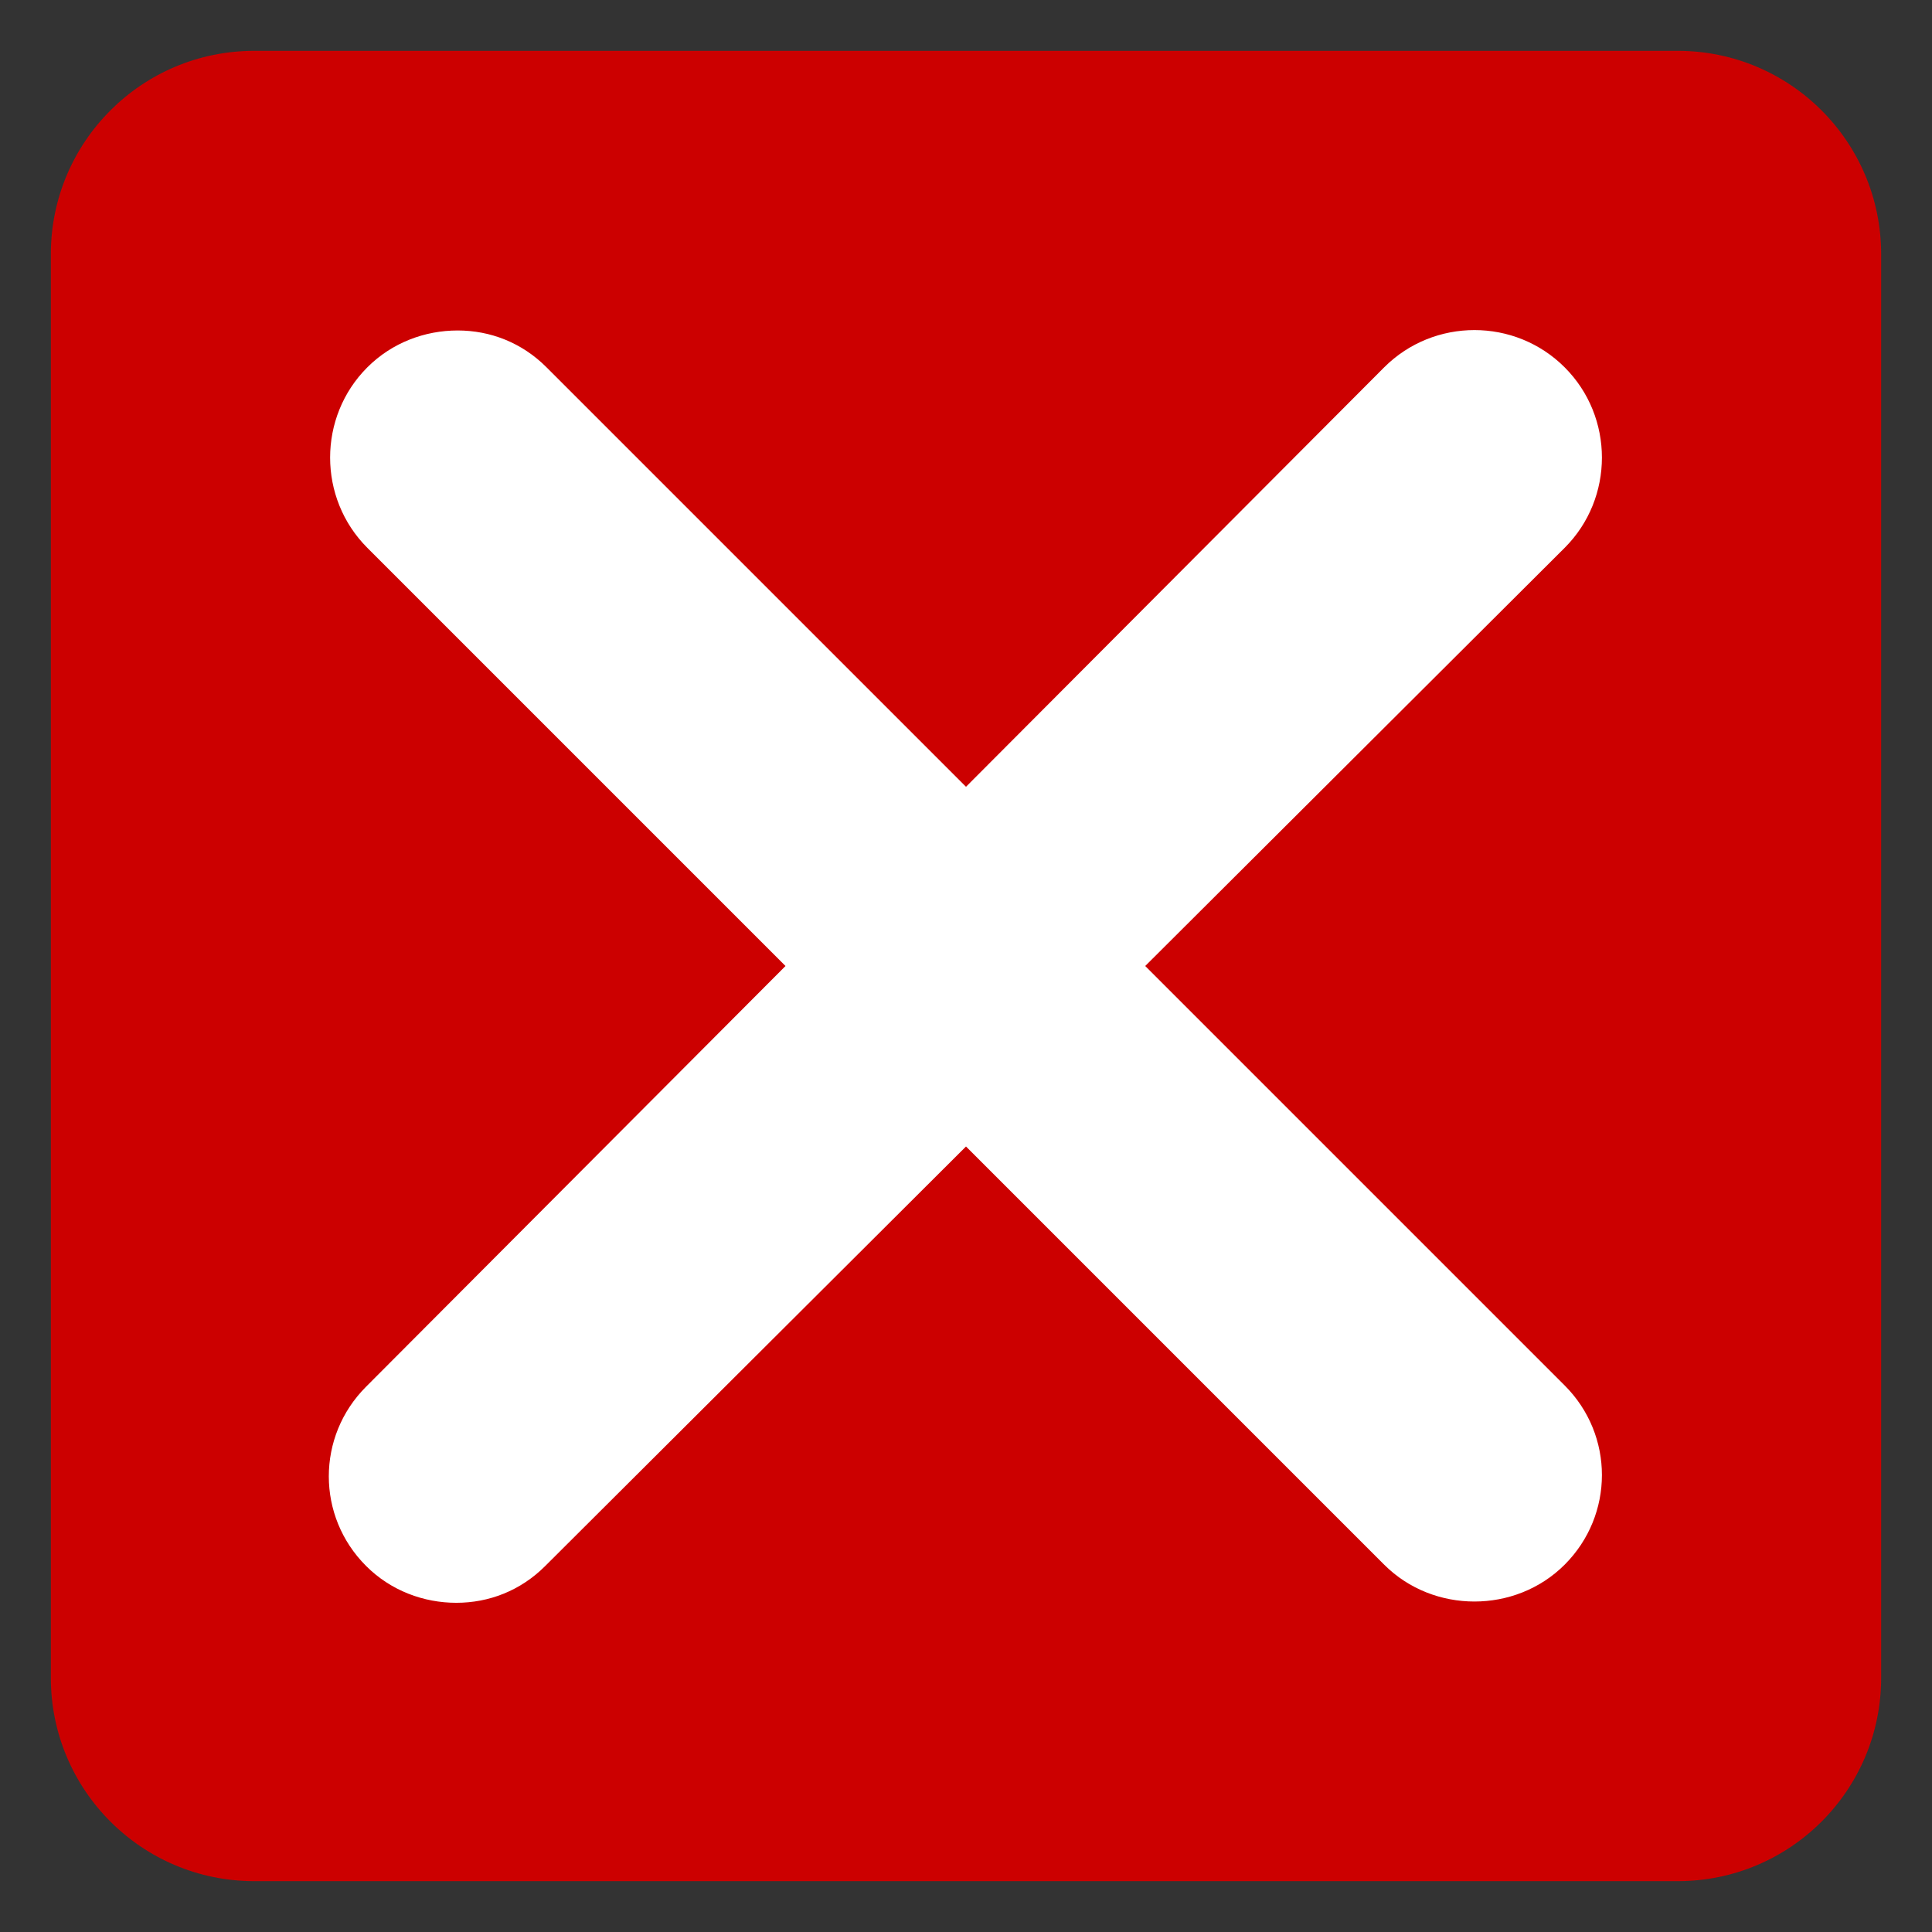
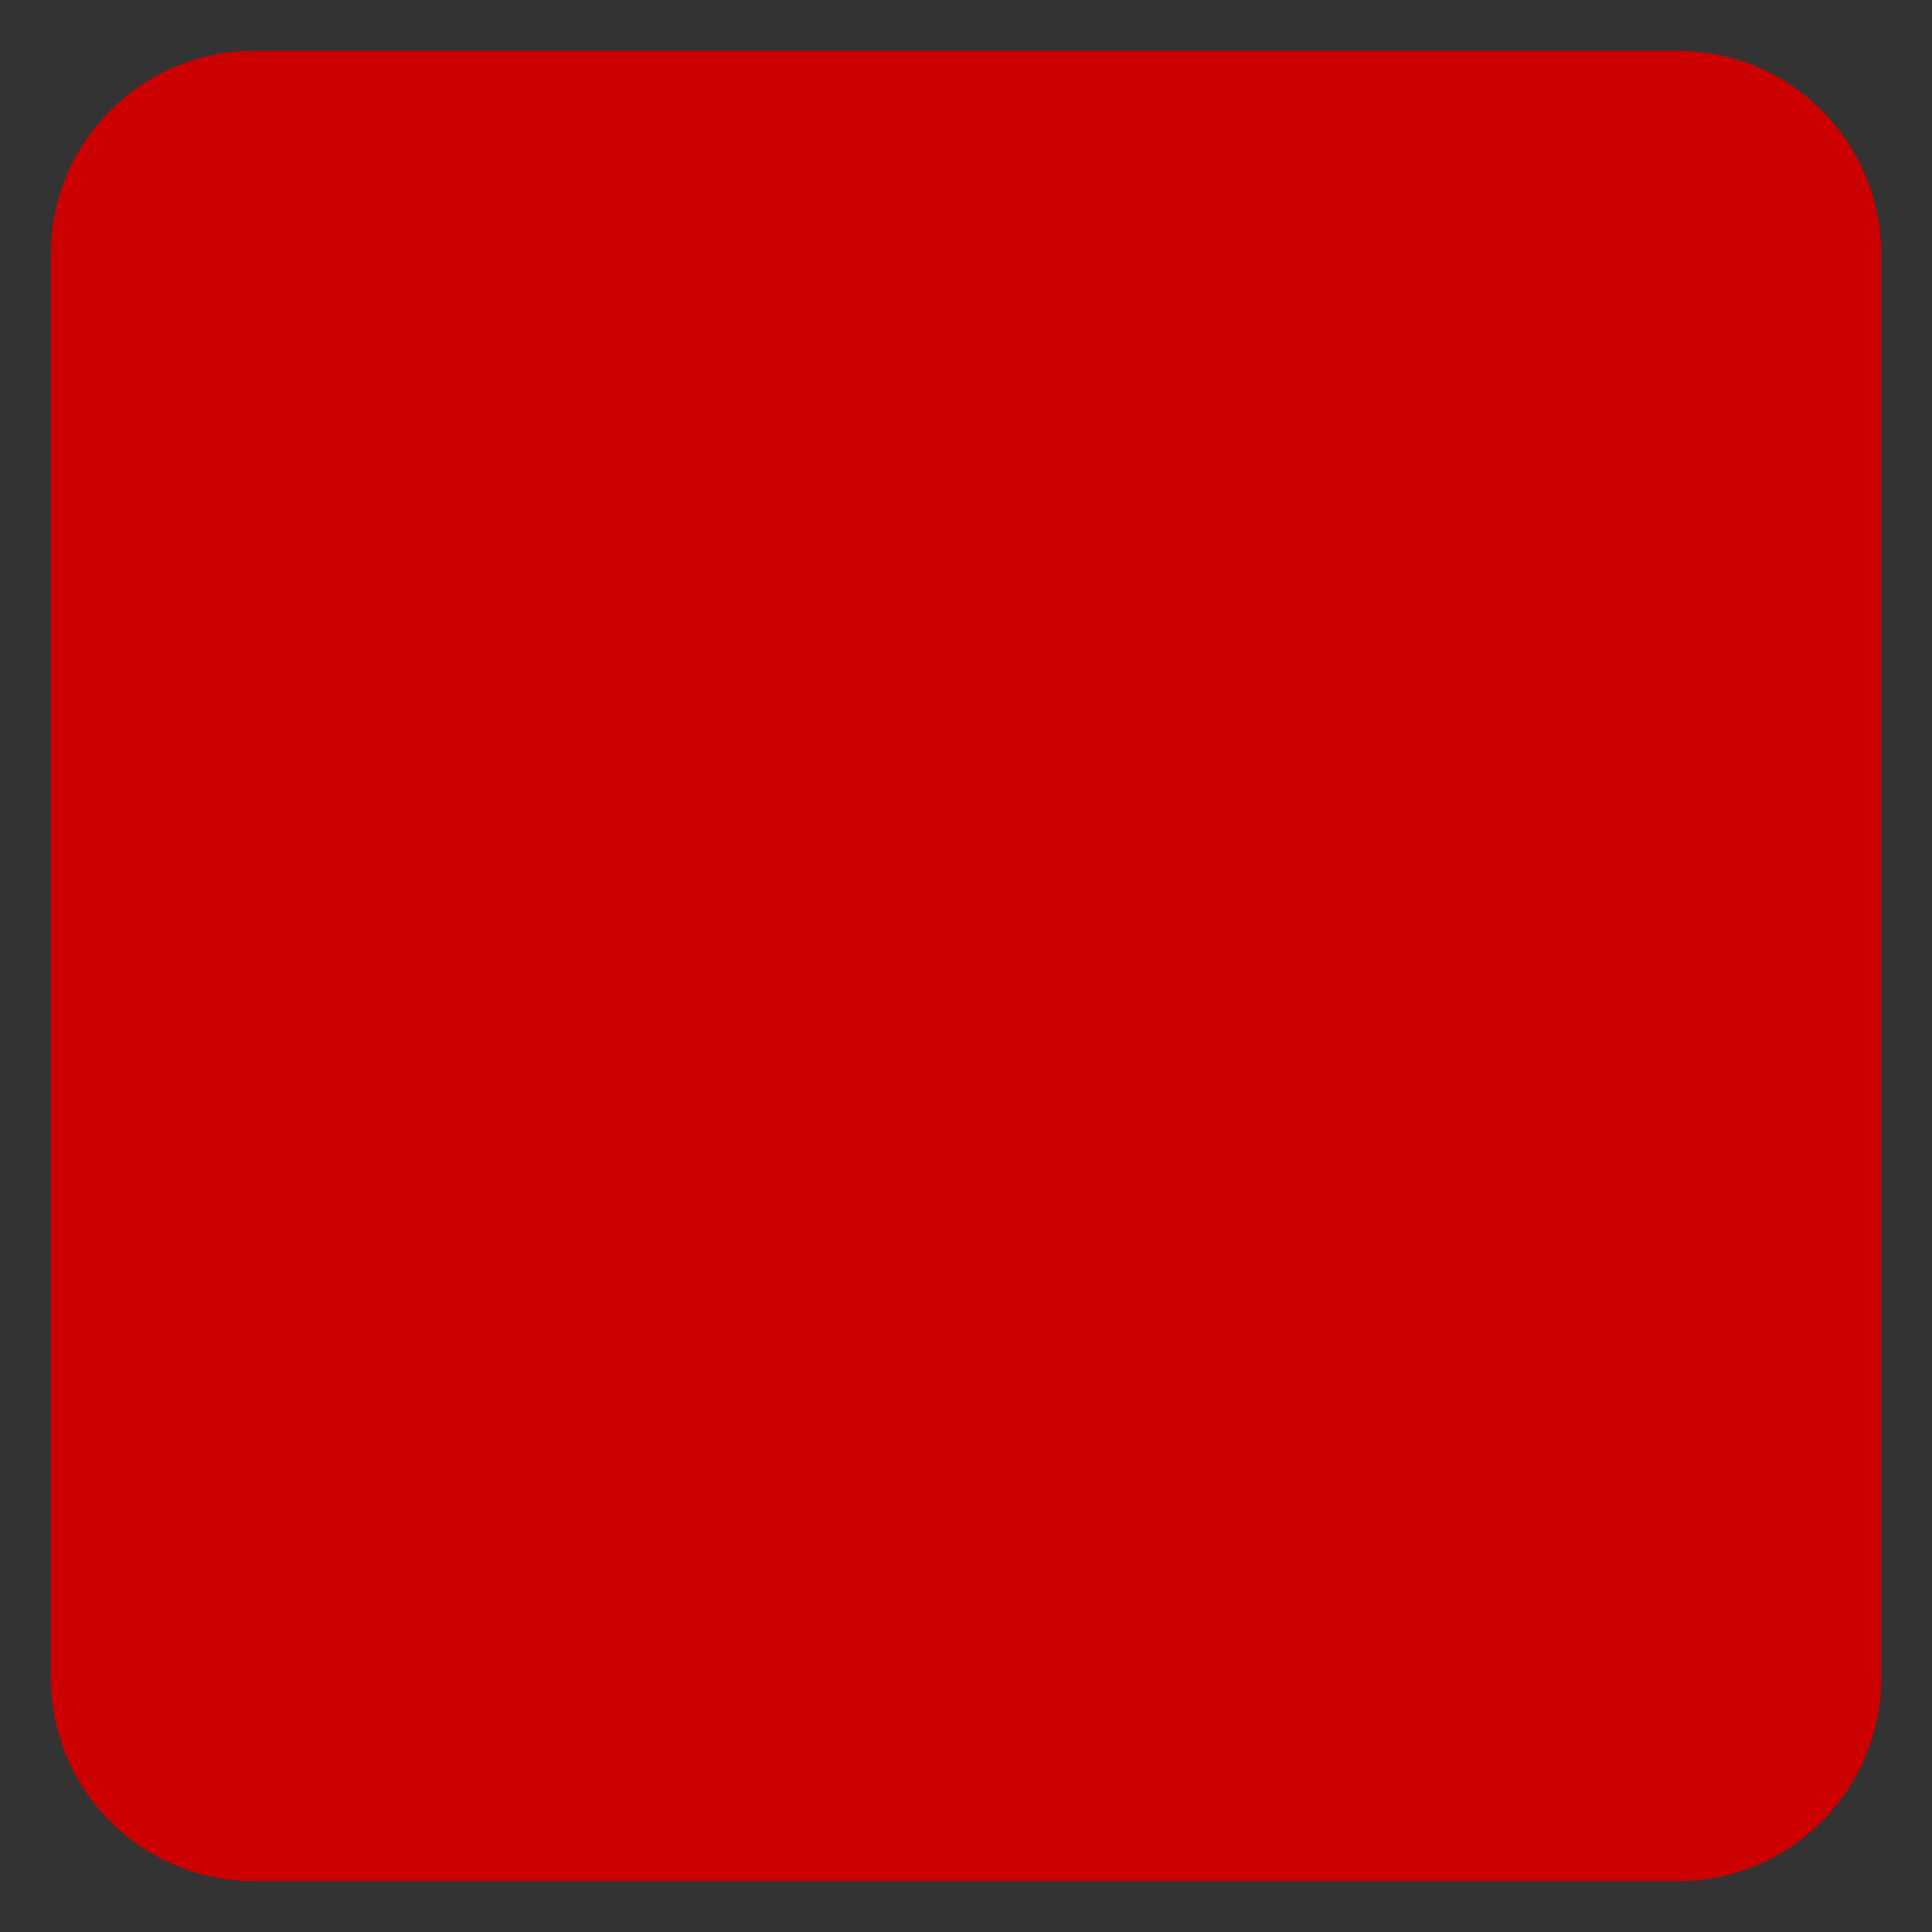
<svg xmlns="http://www.w3.org/2000/svg" version="1.1" width="100%" height="100%" viewBox="0 0 47.5 47.5" id="svg2" xml:space="preserve">
  <rect x="0" y="0" width="47.5" height="47.5" fill="#333333" stroke="none" />
  <defs id="defs6">
    <clipPath id="clipPath18">
      <path d="M 0,38 38,38 38,0 0,0 0,38 z" id="path20" />
    </clipPath>
  </defs>
  <g transform="matrix(1.25,0,0,-1.25,0,47.5)" id="g12" style="fill:#cc0000;fill-opacity:1">
    <g id="g14" style="fill:#cc0000;fill-opacity:1">
      <g clip-path="url(#clipPath18)" id="g16" style="fill:#cc0000;fill-opacity:1">
        <g transform="translate(37,5)" id="g22" style="fill:#cc0000;fill-opacity:1">
          <path d="m -32,32 c -2.209,0 -4,-1.791 -4,-4 l 0,-28 c 0,-2.209 1.791,-4 4,-4 l 28,0 c 2.209,0 4,1.791 4,4 l 0,28 c 0,2.209 -1.791,4 -4,4 l -28,0 z" id="path3837" style="fill:#cc0000;fill-opacity:1;fill-rule:nonzero;stroke:none" />
-           <path d="m -28,26.5 c 0.64,0 1.262,-0.236 1.75,-0.725 l 8.25,-8.25 8.225,8.25 c 0.977,0.977 2.574,0.977 3.55,0 0.977,-0.976 0.977,-2.574 0,-3.55 L -14.475,14 -6.225,5.75 c 0.977,-0.976 0.977,-2.548 0,-3.525 C -6.713,1.737 -7.361,1.5 -8,1.5 -8.64,1.5 -9.287,1.737 -9.775,2.225 L -18,10.45 -26.275,2.2 c -0.488,-0.489 -1.11,-0.725 -1.75,-0.725 -0.639,0 -1.287,0.236 -1.775,0.725 -0.977,0.976 -0.977,2.548 0,3.525 l 8.25,8.275 -8.225,8.225 c -0.976,0.976 -0.976,2.574 0,3.55 0.488,0.488 1.135,0.725 1.775,0.725 z" id="path24" style="fill:#ffffff;fill-opacity:1;fill-rule:nonzero;stroke:none" />
        </g>
        <g transform="translate(22.529,18.994)" id="g26" style="fill:#cc0000;fill-opacity:1" />
      </g>
    </g>
  </g>
</svg>